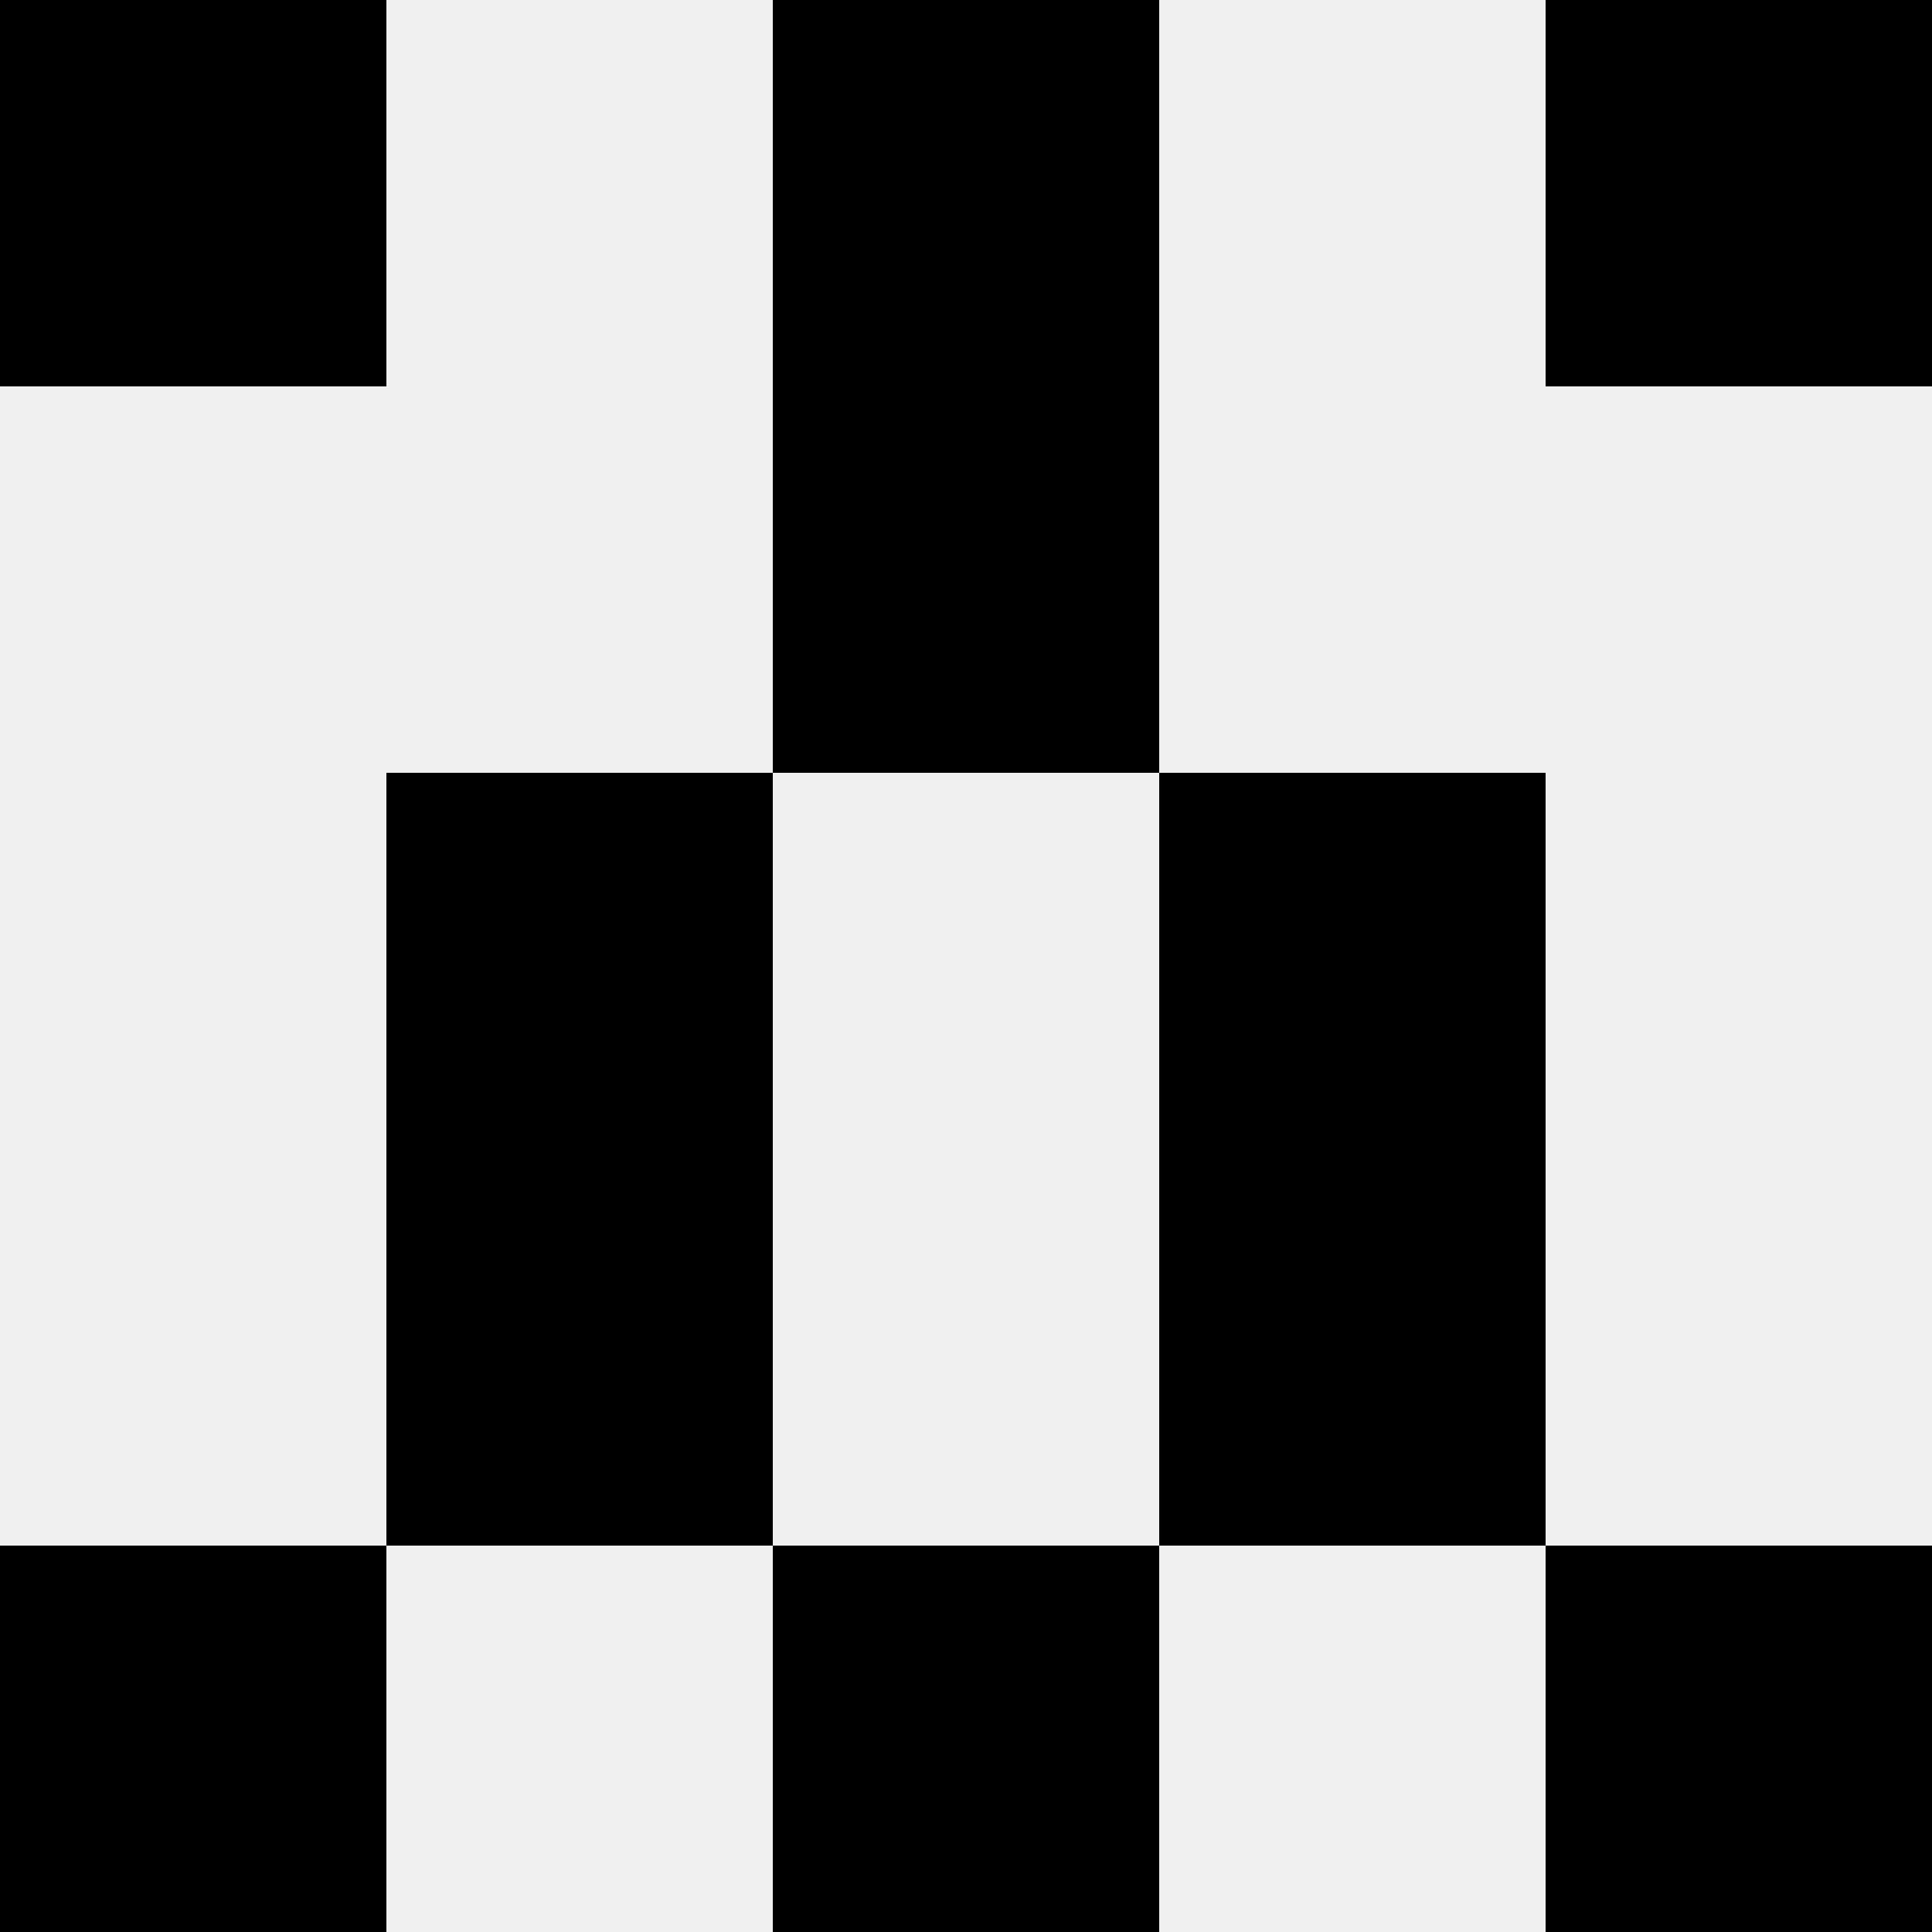
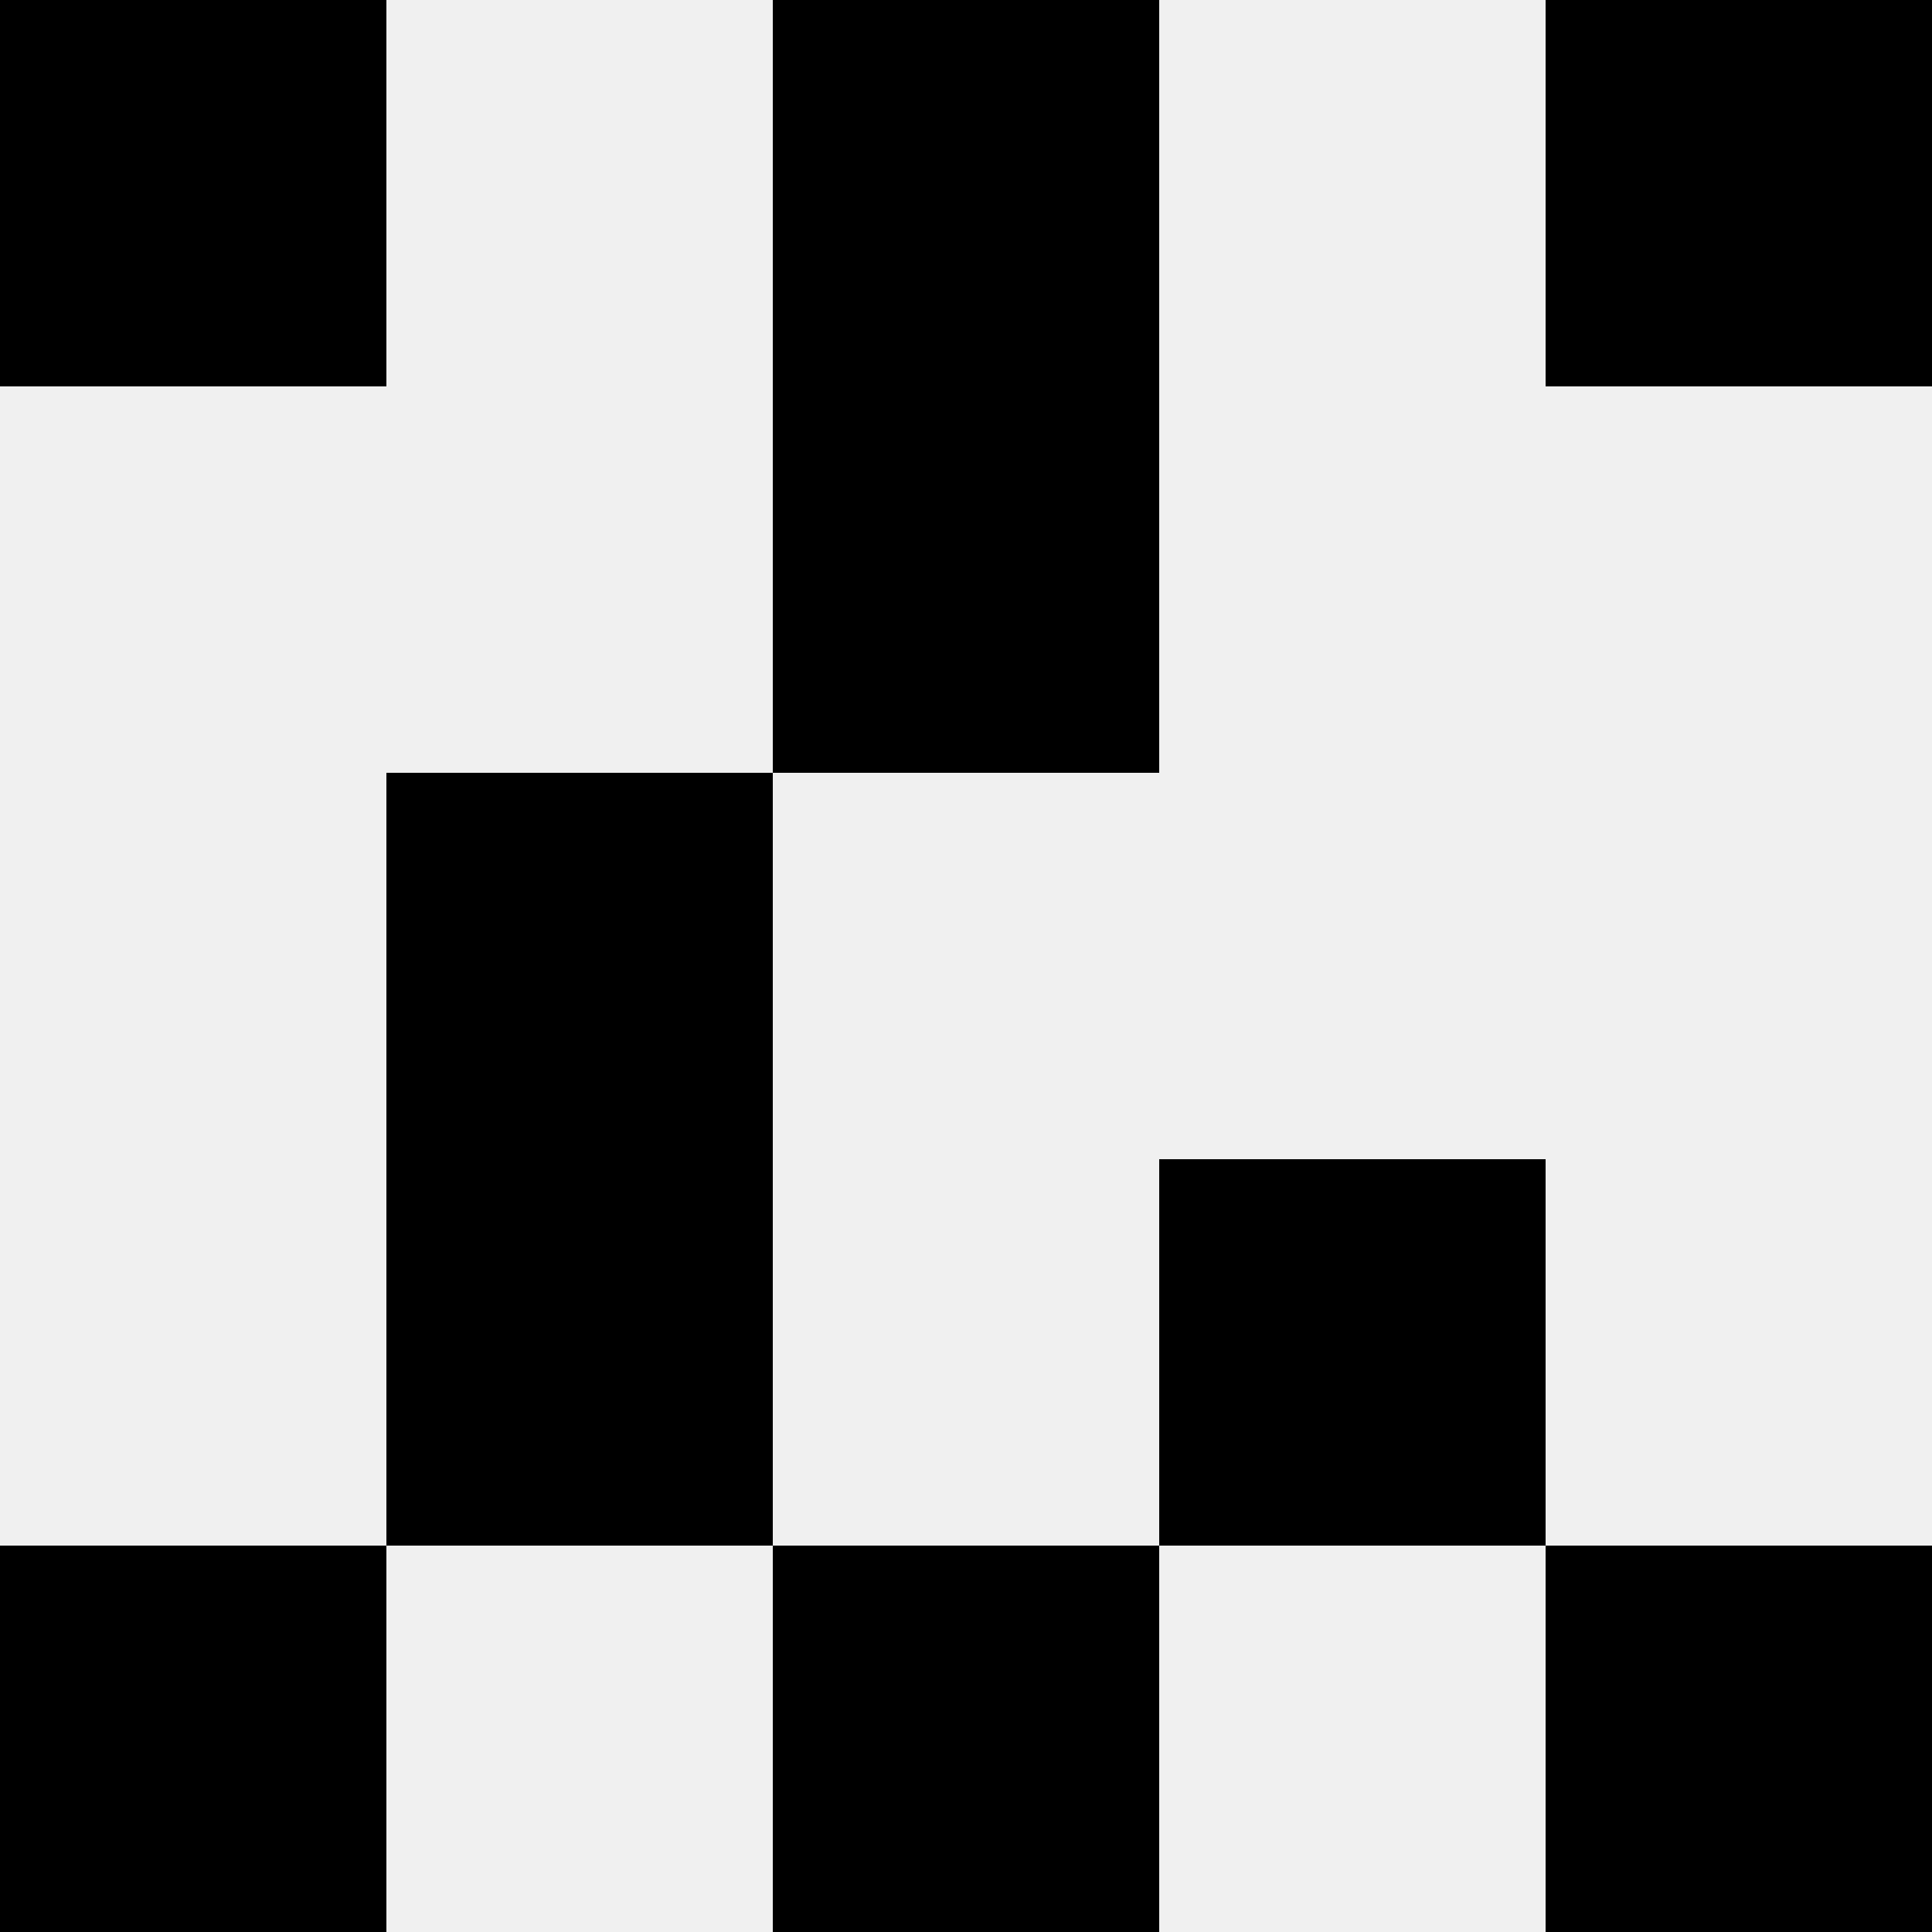
<svg xmlns="http://www.w3.org/2000/svg" width="80" height="80">
  <rect width="100%" height="100%" fill="#f0f0f0" />
  <rect x="0" y="0" width="16" height="16" fill="hsl(209, 70%, 50%)" />
  <rect x="64" y="0" width="16" height="16" fill="hsl(209, 70%, 50%)" />
  <rect x="32" y="0" width="16" height="16" fill="hsl(209, 70%, 50%)" />
  <rect x="32" y="0" width="16" height="16" fill="hsl(209, 70%, 50%)" />
  <rect x="32" y="16" width="16" height="16" fill="hsl(209, 70%, 50%)" />
-   <rect x="32" y="16" width="16" height="16" fill="hsl(209, 70%, 50%)" />
  <rect x="16" y="32" width="16" height="16" fill="hsl(209, 70%, 50%)" />
-   <rect x="48" y="32" width="16" height="16" fill="hsl(209, 70%, 50%)" />
  <rect x="16" y="48" width="16" height="16" fill="hsl(209, 70%, 50%)" />
  <rect x="48" y="48" width="16" height="16" fill="hsl(209, 70%, 50%)" />
  <rect x="0" y="64" width="16" height="16" fill="hsl(209, 70%, 50%)" />
  <rect x="64" y="64" width="16" height="16" fill="hsl(209, 70%, 50%)" />
  <rect x="32" y="64" width="16" height="16" fill="hsl(209, 70%, 50%)" />
-   <rect x="32" y="64" width="16" height="16" fill="hsl(209, 70%, 50%)" />
</svg>